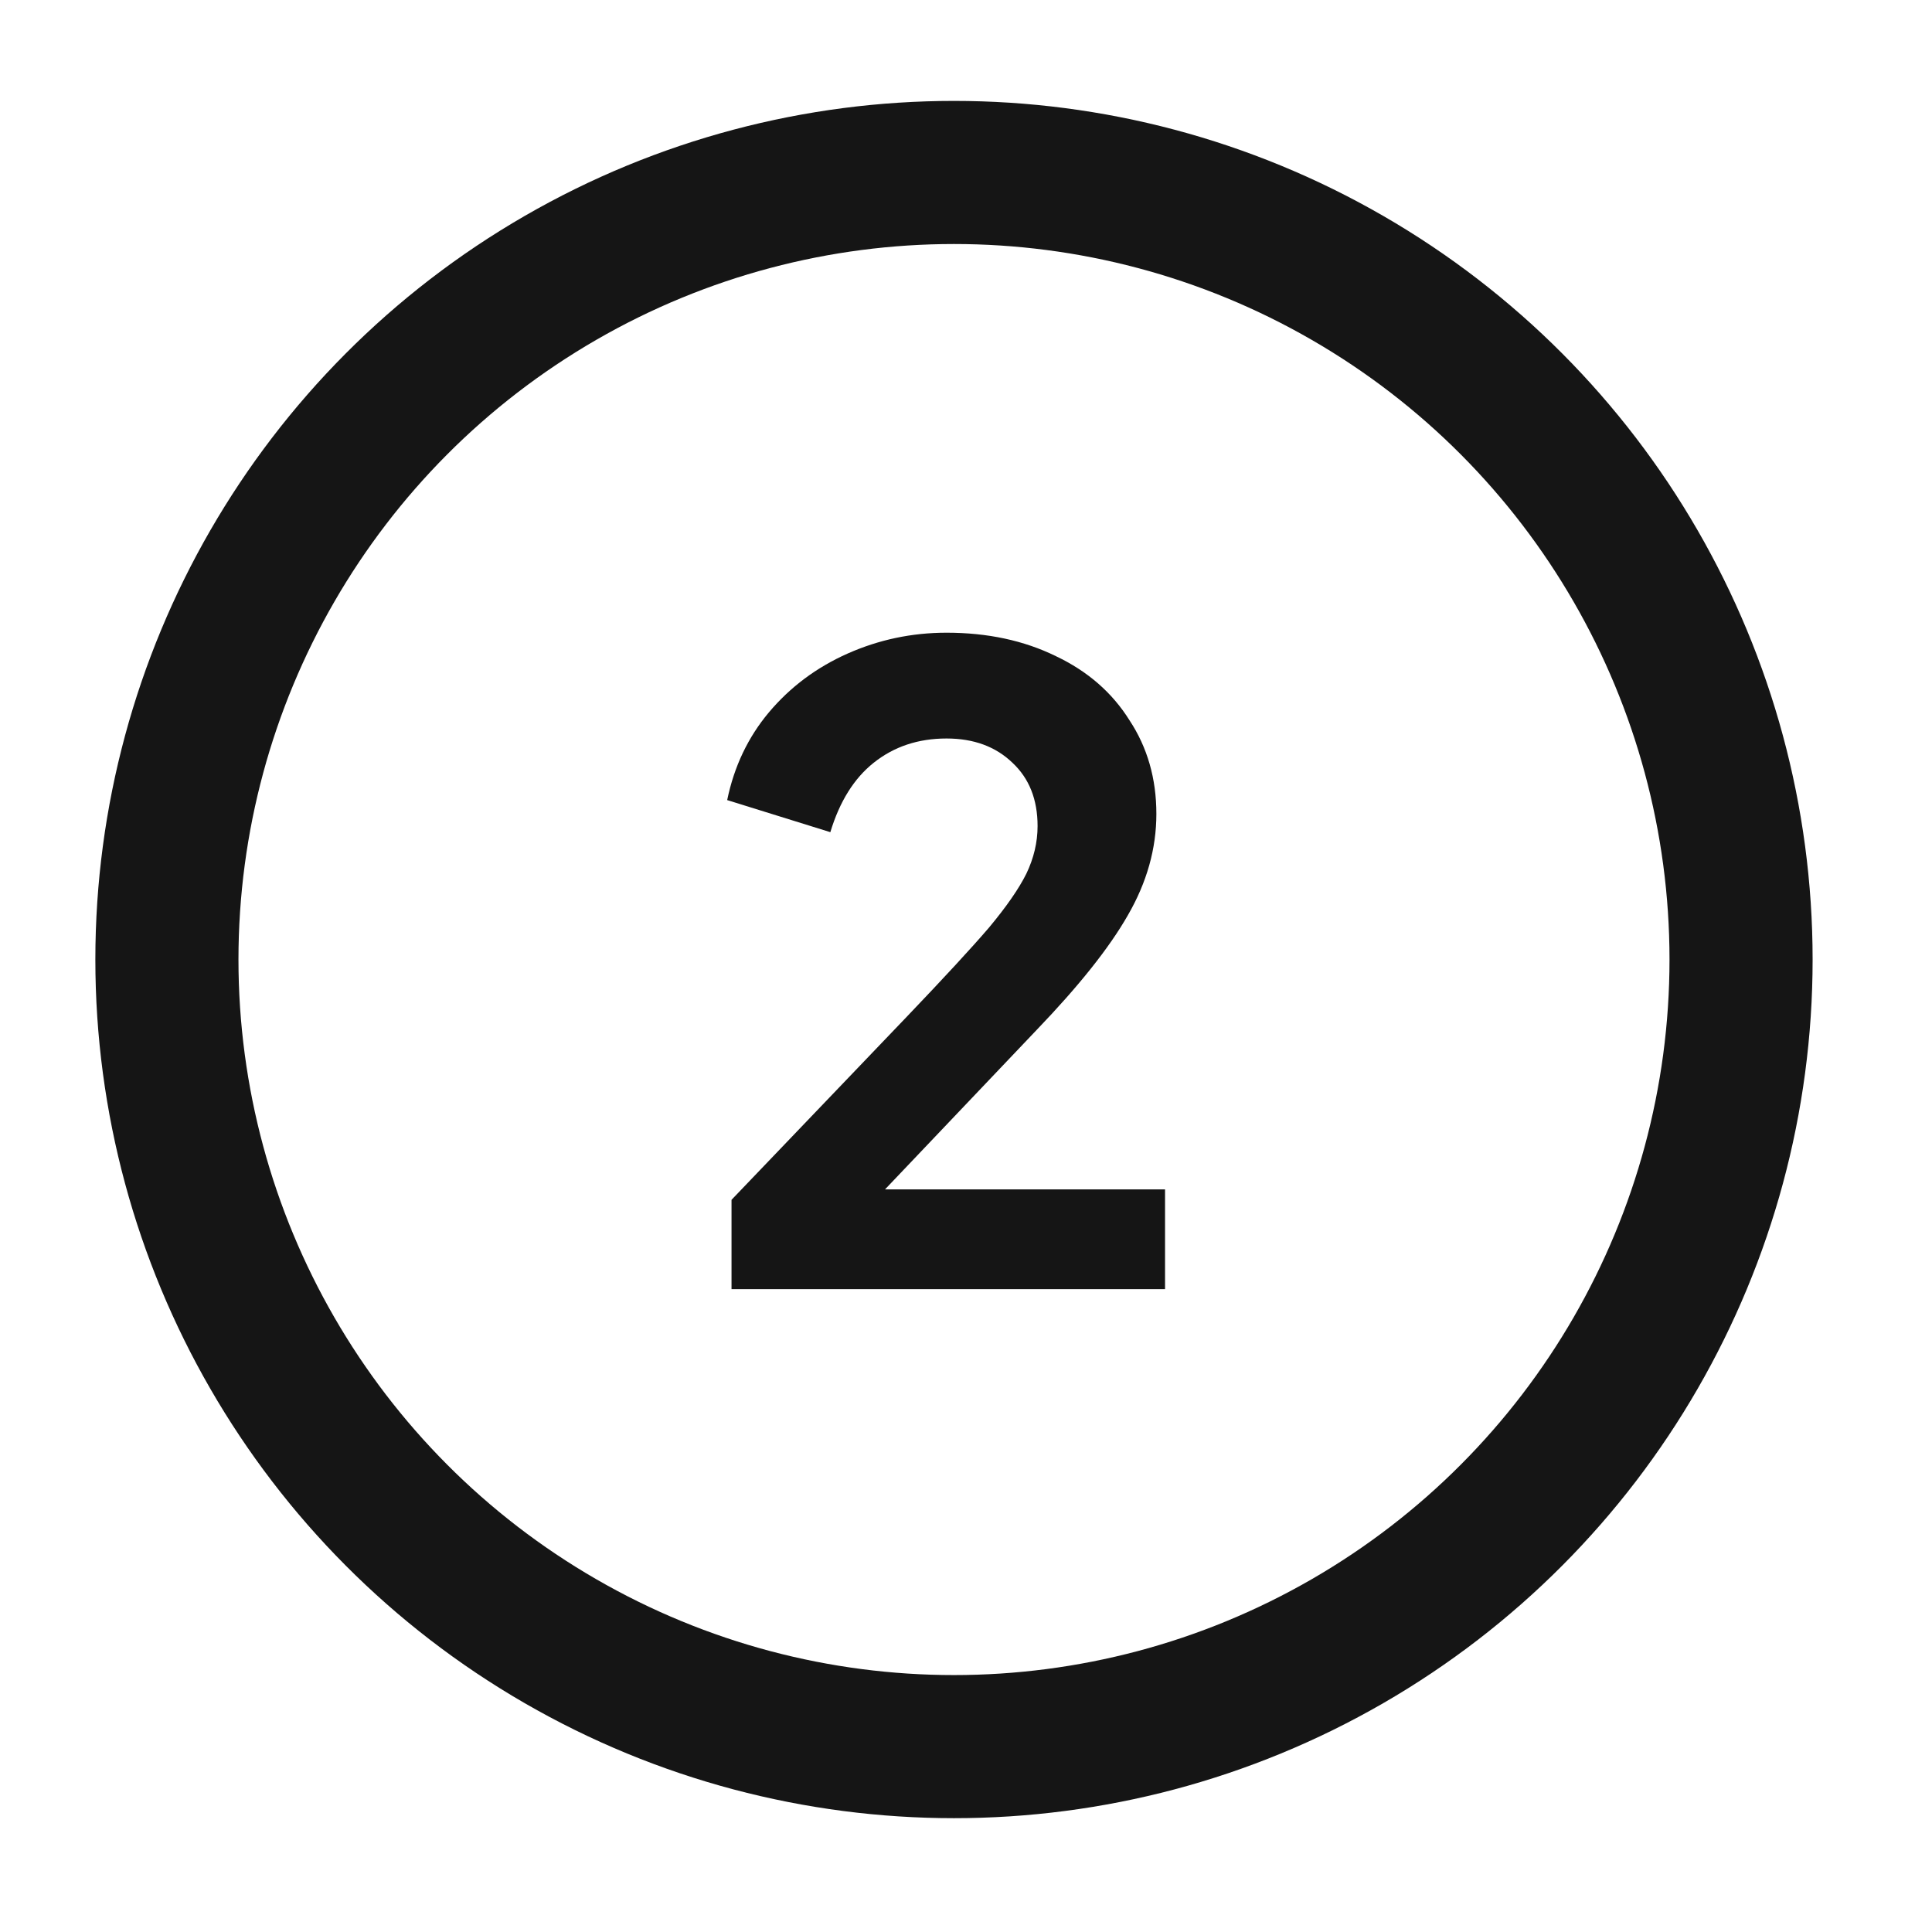
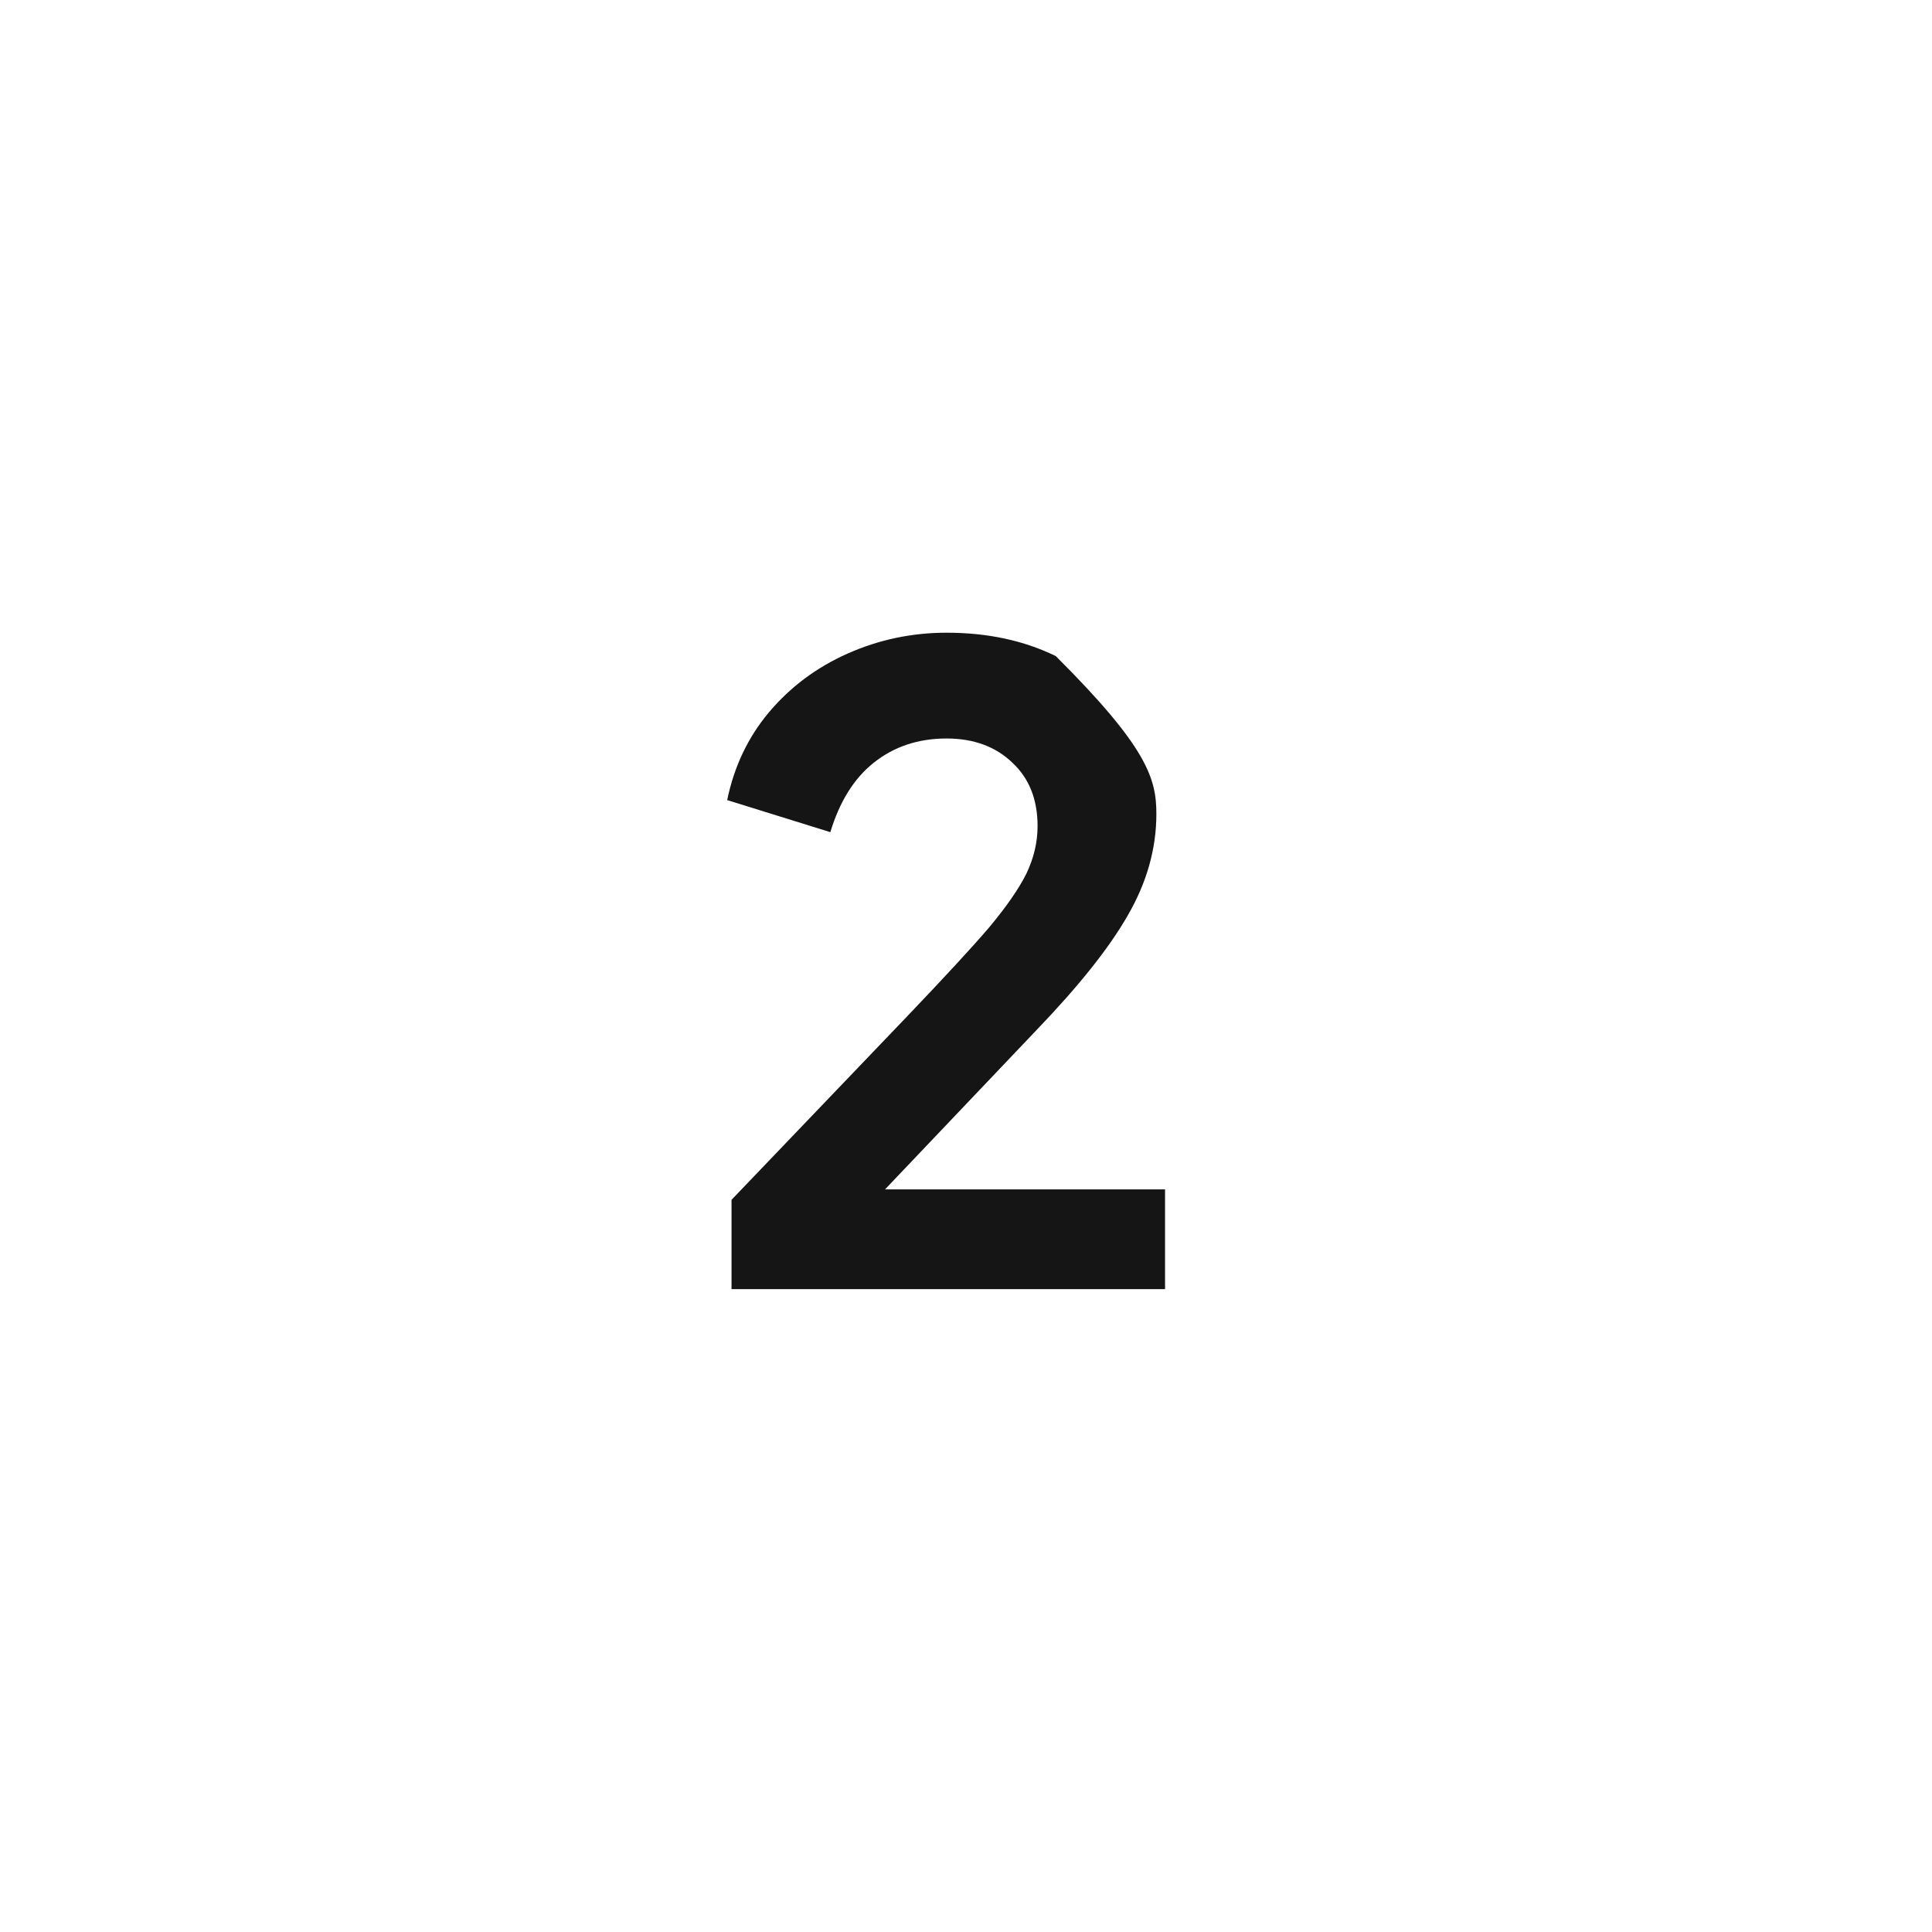
<svg xmlns="http://www.w3.org/2000/svg" width="41" height="41" viewBox="0 0 41 41" fill="none">
-   <circle cx="20.245" cy="20.363" r="16.703" stroke="#151515" stroke-width="3.037" />
-   <path d="M15.524 25.462L19.241 21.579C20.038 20.745 20.621 20.113 20.989 19.684C21.357 19.242 21.621 18.862 21.78 18.543C21.939 18.212 22.019 17.874 22.019 17.531C22.019 16.966 21.841 16.519 21.486 16.187C21.13 15.844 20.664 15.672 20.087 15.672C19.486 15.672 18.971 15.844 18.541 16.187C18.124 16.519 17.818 17.009 17.621 17.66L15.432 16.979C15.579 16.267 15.873 15.648 16.315 15.12C16.769 14.58 17.327 14.163 17.989 13.869C18.652 13.575 19.351 13.427 20.087 13.427C20.958 13.427 21.731 13.593 22.406 13.924C23.08 14.243 23.602 14.697 23.97 15.286C24.35 15.862 24.54 16.525 24.54 17.273C24.54 18.009 24.338 18.727 23.933 19.426C23.541 20.113 22.896 20.923 22.001 21.855L18.781 25.241H24.724V27.357H15.524V25.462Z" fill="#151515" />
+   <path d="M15.524 25.462L19.241 21.579C20.038 20.745 20.621 20.113 20.989 19.684C21.357 19.242 21.621 18.862 21.78 18.543C21.939 18.212 22.019 17.874 22.019 17.531C22.019 16.966 21.841 16.519 21.486 16.187C21.13 15.844 20.664 15.672 20.087 15.672C19.486 15.672 18.971 15.844 18.541 16.187C18.124 16.519 17.818 17.009 17.621 17.66L15.432 16.979C15.579 16.267 15.873 15.648 16.315 15.12C16.769 14.58 17.327 14.163 17.989 13.869C18.652 13.575 19.351 13.427 20.087 13.427C20.958 13.427 21.731 13.593 22.406 13.924C24.35 15.862 24.54 16.525 24.54 17.273C24.54 18.009 24.338 18.727 23.933 19.426C23.541 20.113 22.896 20.923 22.001 21.855L18.781 25.241H24.724V27.357H15.524V25.462Z" fill="#151515" />
</svg>